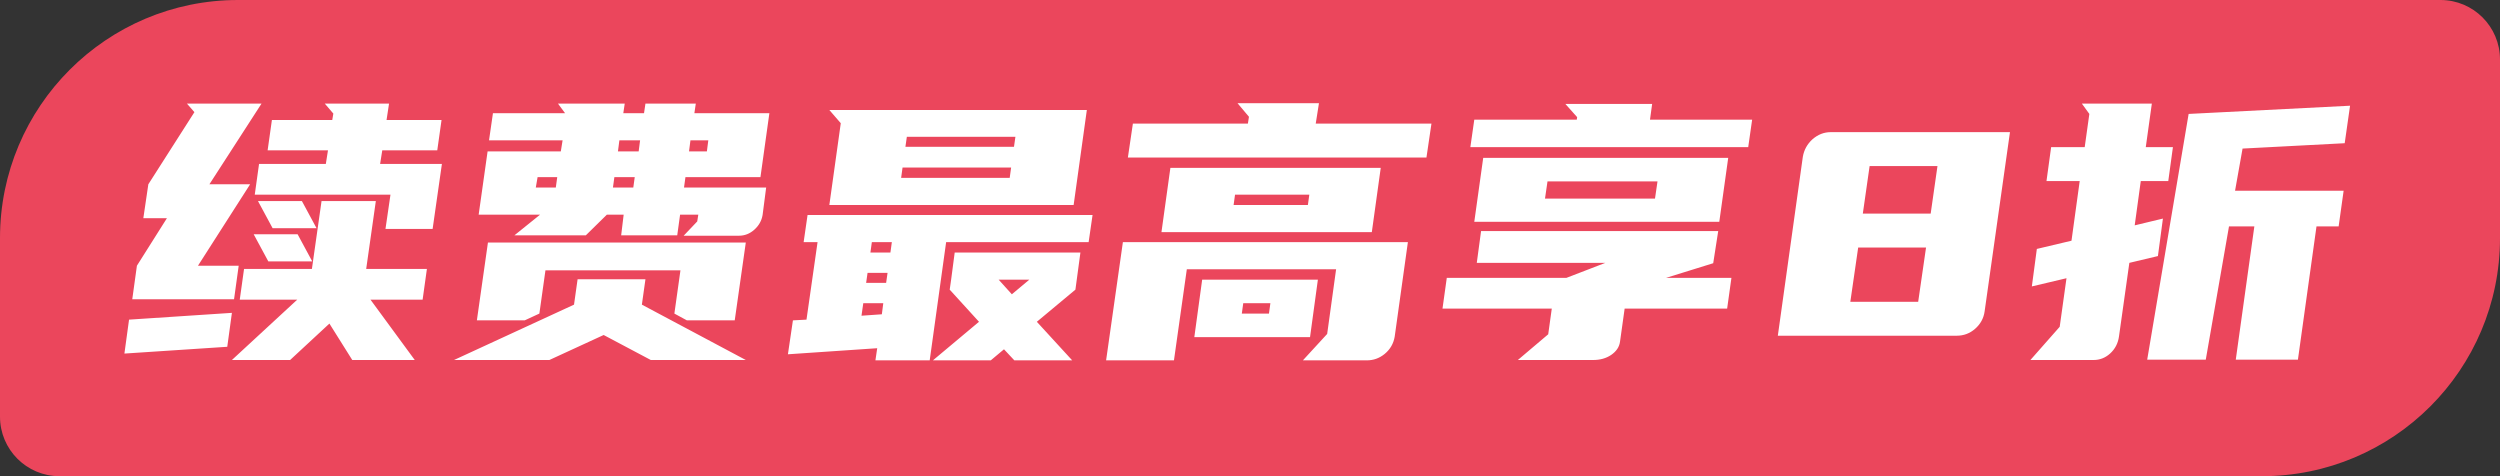
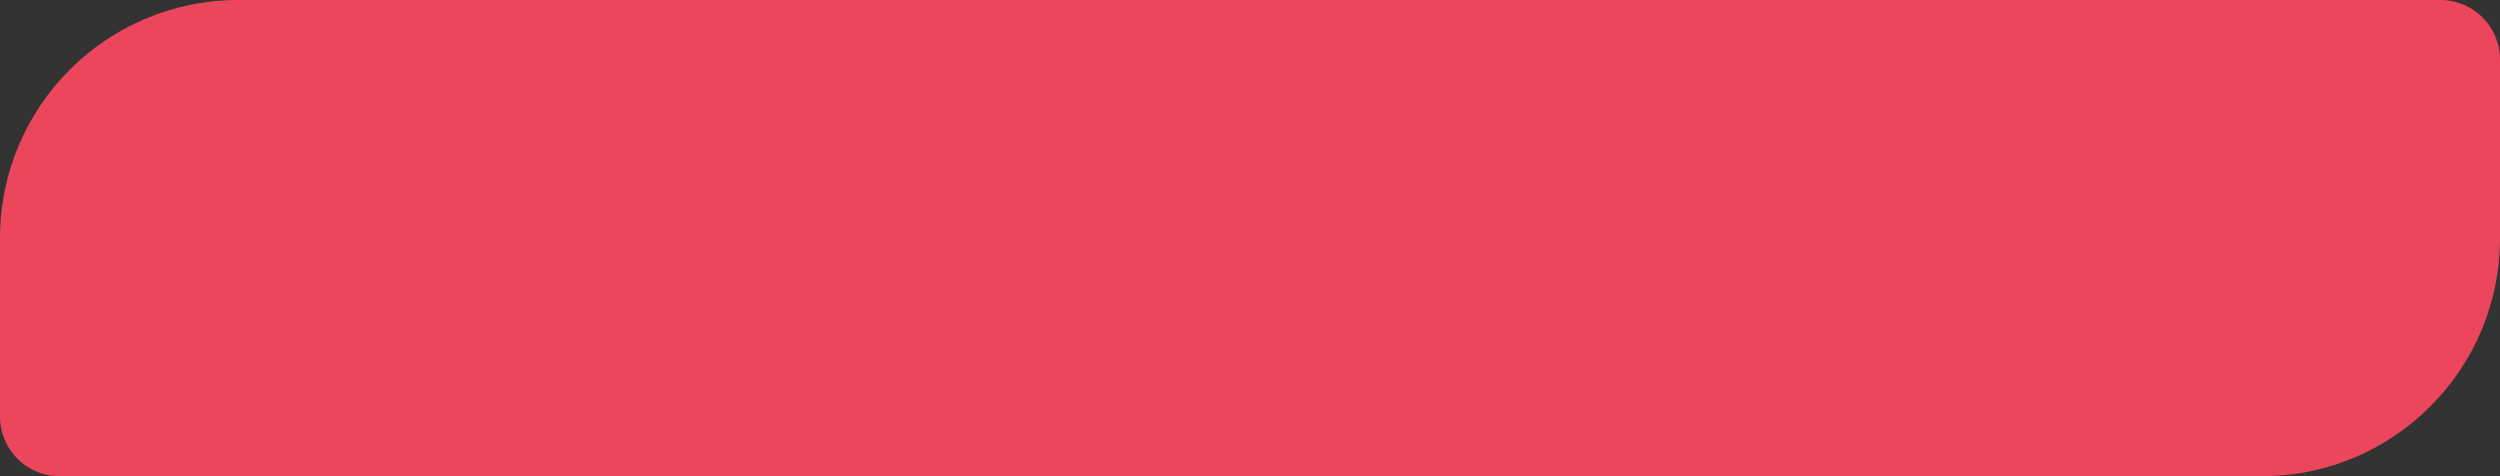
<svg xmlns="http://www.w3.org/2000/svg" width="84" height="16" viewBox="0 0 84 16" fill="none">
  <rect x="0" y="0" width="84" height="16" fill="#333333" stroke="none" />
  <g id="Frame 276">
    <path d="M0 8C0 3.582 3.582 0 8 0H82C83.105 0 84 0.895 84 2V8C84 12.418 80.418 16 76 16H2C0.895 16 0 15.105 0 14V8Z" fill="#EB465C" />
-     <path id="ç»­è´¹æé«äº«8æ" d="M10.48 9.036L10.804 6.756H12.628L12.304 9.036H14.344L14.2 10.068H12.448L13.936 12.096H11.836L11.068 10.872L9.748 12.096H7.792L9.988 10.068H8.056L8.2 9.036H10.48ZM4.984 6.192L6.532 3.768L6.28 3.48H8.788L7.036 6.192H8.404L6.652 8.928H8.02L7.864 10.056H4.444L4.6 8.928L5.608 7.332H4.816L4.984 6.192ZM13.12 6.54H8.56L8.704 5.508H10.948L11.02 5.052H8.992L9.136 4.032H11.164L11.2 3.816L10.912 3.48H13.072L12.988 4.032H14.836L14.692 5.052H12.844L12.772 5.508H14.848L14.536 7.692H12.952L13.12 6.54ZM7.636 11.652L4.18 11.88L4.336 10.74L7.792 10.512L7.636 11.652ZM10.144 6.756L10.636 7.668H9.16L8.668 6.756H10.144ZM10 7.872L10.492 8.784H9.016L8.524 7.872H10ZM23.379 3.48L23.331 3.804H25.851L25.551 5.952H23.031L22.983 6.3H25.743L25.623 7.224C25.591 7.416 25.499 7.58 25.347 7.716C25.195 7.852 25.023 7.92 24.831 7.92H22.971L23.427 7.44L23.463 7.212H22.851L22.755 7.908H20.871L20.955 7.212H20.391L19.683 7.908H17.283L18.147 7.212H16.083L16.383 5.088H18.843L18.903 4.716H16.431L16.563 3.804H18.987L18.747 3.48H20.991L20.943 3.804H21.639L21.687 3.48H23.379ZM22.659 10.536L22.863 9.084H18.327L18.123 10.536L17.631 10.764H16.023L16.395 8.148H25.059L24.687 10.764H23.079L22.659 10.536ZM20.283 11.256L18.459 12.096H15.255L19.287 10.236L19.407 9.384H21.687L21.567 10.236L25.059 12.096H21.867L20.283 11.256ZM20.763 5.088H21.459L21.507 4.716H20.811L20.763 5.088ZM20.595 6.3H21.279L21.327 5.952H20.643L20.595 6.3ZM18.003 6.3H18.675L18.723 5.952H18.063L18.003 6.3ZM23.199 4.716L23.151 5.088H23.751L23.799 4.716H23.199ZM36.518 3.696L36.074 6.888H27.866L28.25 4.14L27.866 3.696H36.518ZM36.71 7.224L36.578 8.136H31.79L31.238 12.108H29.414L29.474 11.7L26.474 11.904L26.642 10.764L27.098 10.74L27.47 8.136H27.002L27.134 7.224H36.71ZM32.078 8.484H36.302L36.134 9.732L34.838 10.812L36.026 12.108H34.082L33.734 11.736L33.29 12.108H31.346L32.894 10.812L31.91 9.732L31.958 9.396L32.078 8.484ZM33.926 5.976L33.974 5.628H30.326L30.278 5.976H33.926ZM30.422 4.932H34.07L34.118 4.596H30.47L30.422 4.932ZM28.946 10.608L29.63 10.56L29.678 10.188H29.006L28.946 10.608ZM33.554 9.396L33.998 9.888L34.586 9.396H33.554ZM29.246 8.484H29.918L29.966 8.136H29.294L29.246 8.484ZM29.102 9.504H29.774L29.822 9.168H29.15L29.102 9.504ZM47.305 8.136L46.861 11.316C46.821 11.548 46.709 11.74 46.525 11.892C46.349 12.036 46.149 12.108 45.925 12.108H43.777L44.593 11.22L44.893 9.048H39.877L39.445 12.108H37.165L37.729 8.136H47.305ZM46.393 5.64L46.093 7.8H39.025L39.325 5.64H46.393ZM41.929 4.152L41.965 3.924L41.581 3.468H44.317L44.209 4.152H48.097L47.929 5.292H37.897L38.065 4.152H41.929ZM44.281 9.396L44.017 11.328H40.129L40.393 9.396H44.281ZM43.945 6.888L43.993 6.54H41.497L41.449 6.888H43.945ZM42.637 10.536L42.685 10.188H41.773L41.725 10.536H42.637ZM52.02 11.232L52.14 10.368H48.468L48.612 9.336H52.632L53.94 8.832H49.62L49.764 7.764H57.732L57.564 8.844L55.98 9.336H58.176L58.032 10.368H54.588L54.432 11.484C54.408 11.66 54.308 11.808 54.132 11.928C53.964 12.04 53.764 12.096 53.532 12.096H51L52.02 11.232ZM58.068 5.304L57.768 7.452H49.536L49.836 5.304H58.068ZM52.98 4.02L52.992 3.936L52.596 3.492H55.512L55.44 4.02H58.872L58.74 4.944H49.404L49.536 4.02H52.98ZM55.608 6.672L55.692 6.096H51.996L51.912 6.672H55.608ZM60.575 5.268C60.615 5.036 60.723 4.84 60.899 4.68C61.083 4.52 61.287 4.44 61.511 4.44H67.535L66.683 10.464C66.651 10.696 66.543 10.892 66.359 11.052C66.183 11.204 65.979 11.28 65.747 11.28H59.735L60.575 5.268ZM62.819 5.58L62.591 7.176H64.871L65.099 5.58H62.819ZM62.435 8.316L62.171 10.14H64.451L64.715 8.316H62.435ZM73.538 3.828L78.962 3.552L78.782 4.812L75.35 4.992L75.098 6.408H78.746L78.578 7.608H77.834L77.21 12.084H75.122L75.746 7.608H74.894L74.114 12.084H72.146L73.538 3.828ZM69.206 10.98L69.434 9.348L68.27 9.624L68.438 8.364L69.602 8.088L69.878 6.084H68.762L68.918 4.944H70.046L70.202 3.828L69.95 3.48H72.302L72.098 4.944H73.01L72.854 6.084H71.93L71.726 7.572L72.674 7.344L72.506 8.604L71.546 8.832L71.198 11.304C71.166 11.536 71.066 11.728 70.898 11.88C70.738 12.024 70.554 12.096 70.346 12.096H68.222L69.206 10.98Z" fill="white" />
  </g>
</svg>